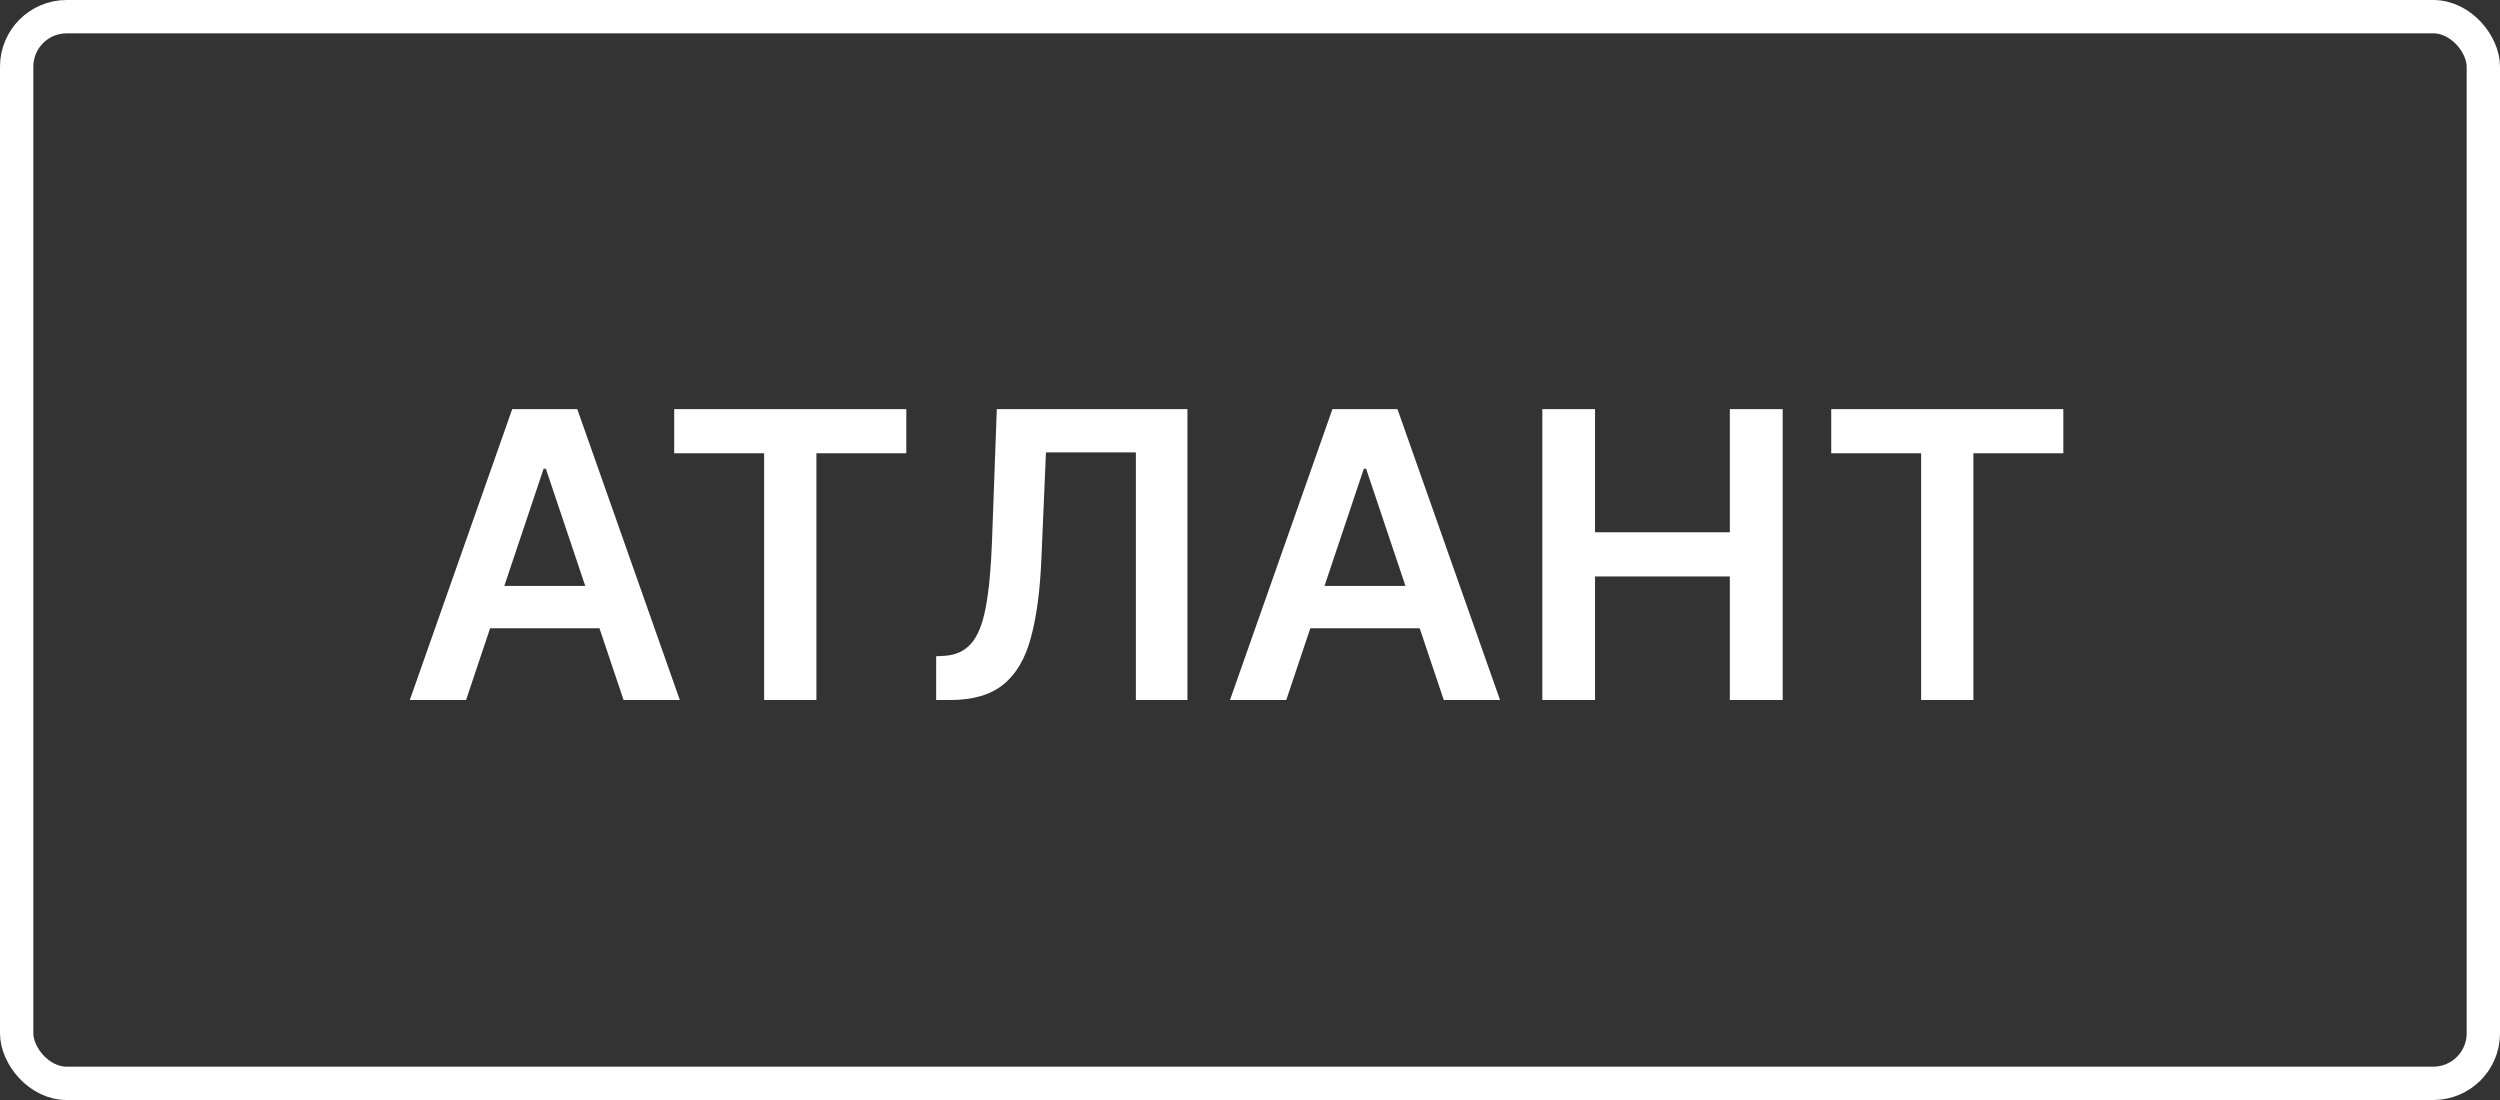
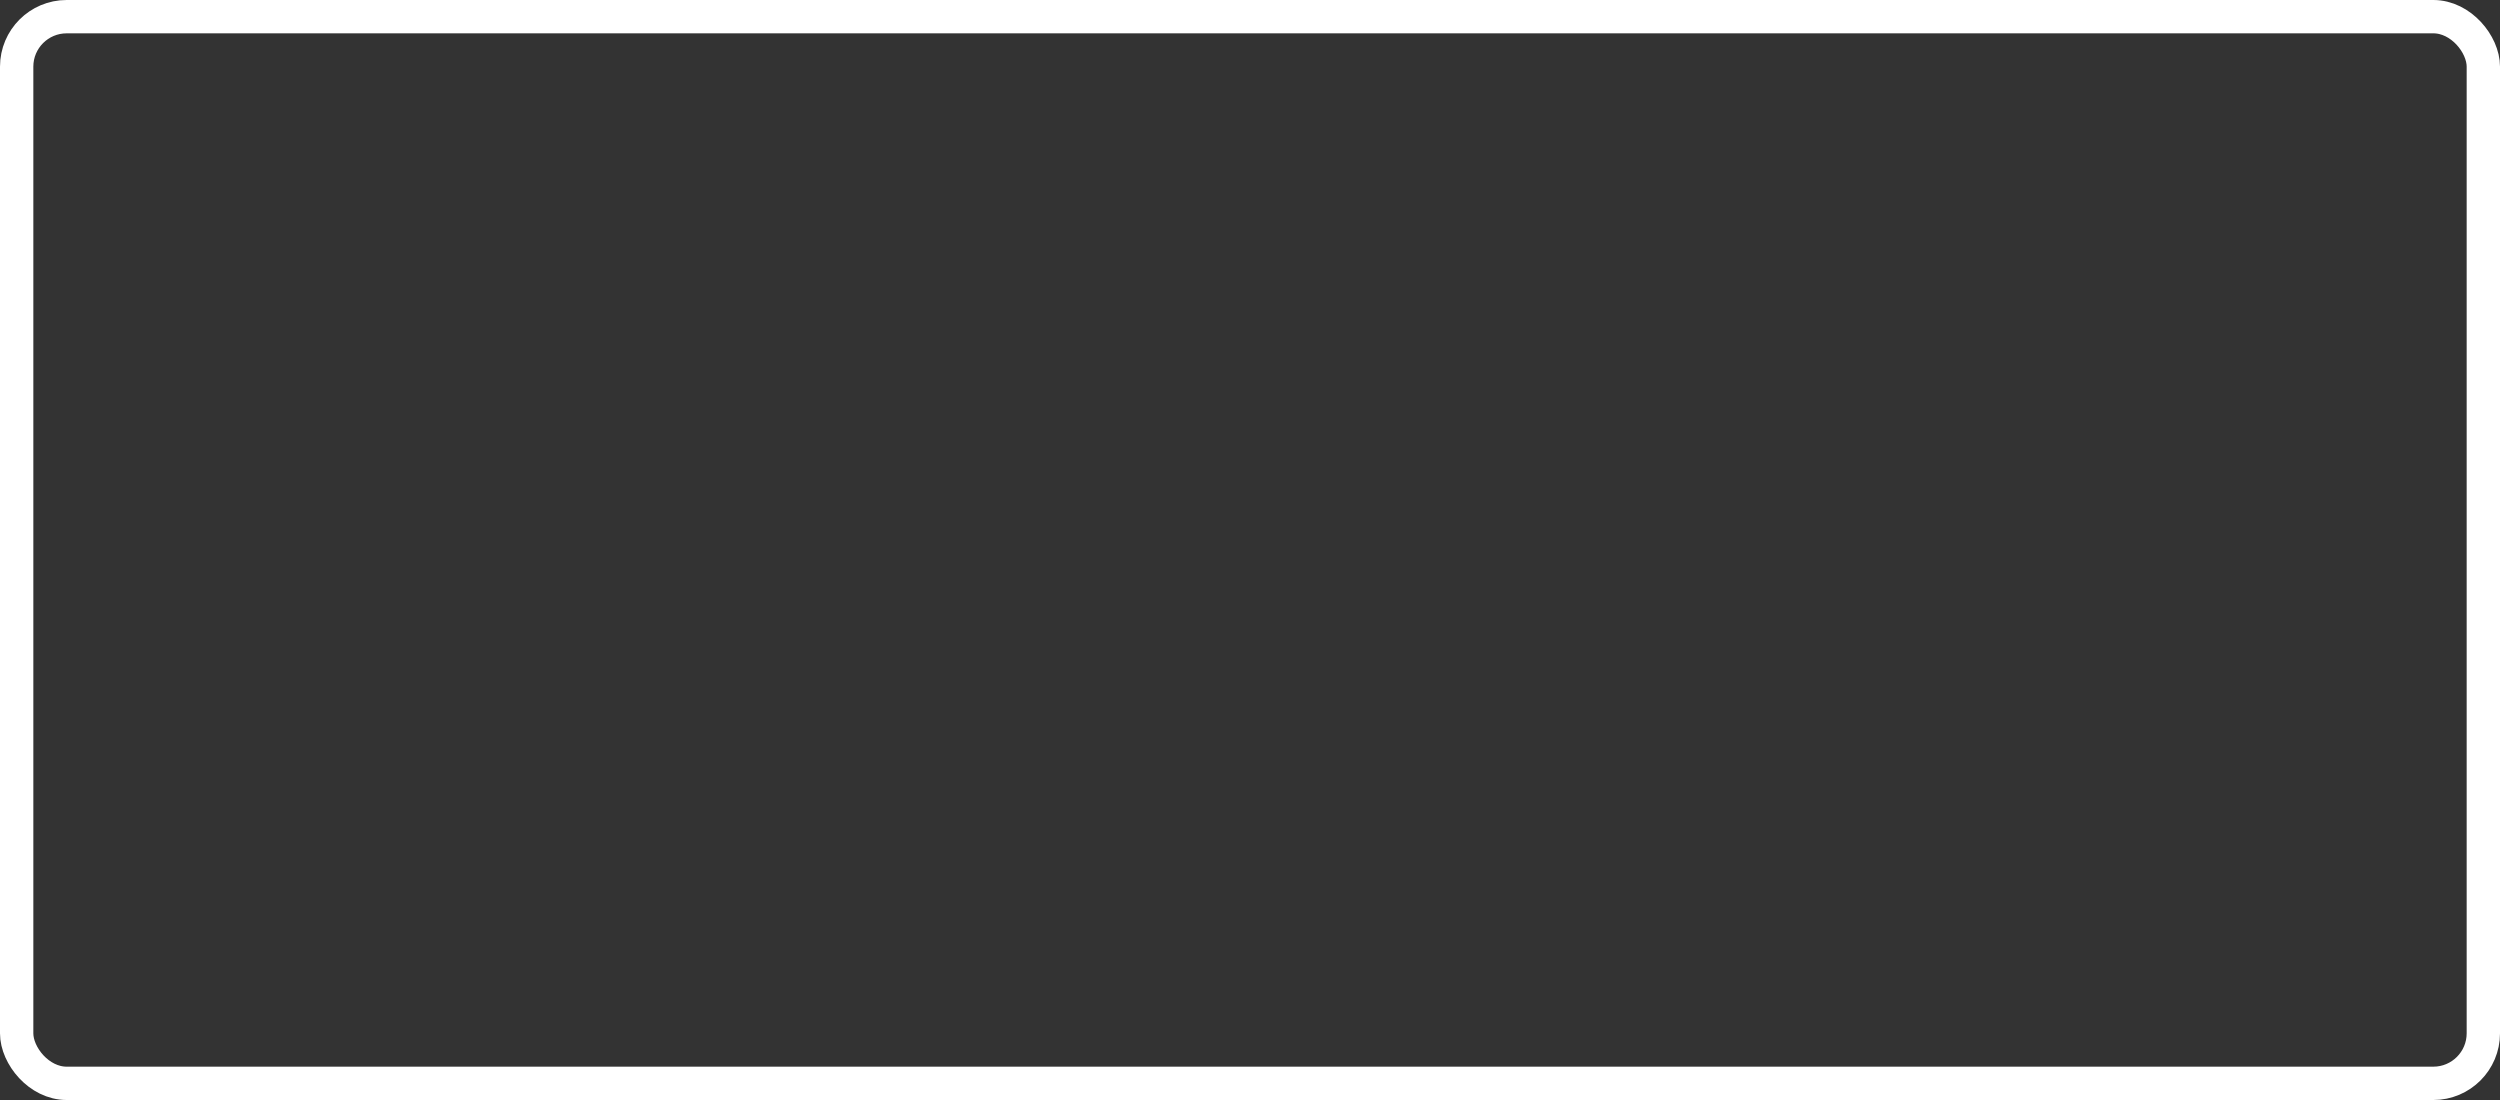
<svg xmlns="http://www.w3.org/2000/svg" width="75" height="33" viewBox="0 0 75 33" fill="none">
  <rect x="0" y="0" width="75" height="33" fill="#333333" stroke="none" />
  <rect x="0.5" y="0.5" width="74" height="32" rx="1.5" stroke="white" />
-   <path d="M13.982 21H12.294L15.367 12.273H17.318L20.395 21H18.707L16.376 14.062H16.308L13.982 21ZM14.037 17.578H18.639V18.848H14.037V17.578ZM20.226 13.598V12.273H27.189V13.598H24.492V21H22.924V13.598H20.226ZM28.085 21V19.688L28.332 19.675C28.667 19.655 28.933 19.534 29.129 19.312C29.328 19.091 29.474 18.734 29.568 18.243C29.664 17.751 29.728 17.092 29.759 16.266L29.904 12.273H35.623V21H34.076V13.572H31.379L31.242 16.756C31.203 17.71 31.098 18.501 30.927 19.129C30.759 19.757 30.484 20.226 30.1 20.535C29.72 20.845 29.19 21 28.511 21H28.085ZM38.588 21H36.9L39.973 12.273H41.924L45.001 21H43.313L40.983 14.062H40.914L38.588 21ZM38.643 17.578H43.245V18.848H38.643V17.578ZM46.27 21V12.273H47.851V15.967H51.895V12.273H53.481V21H51.895V17.293H47.851V21H46.27ZM54.937 13.598V12.273H61.9V13.598H59.202V21H57.634V13.598H54.937Z" fill="white" />
</svg>